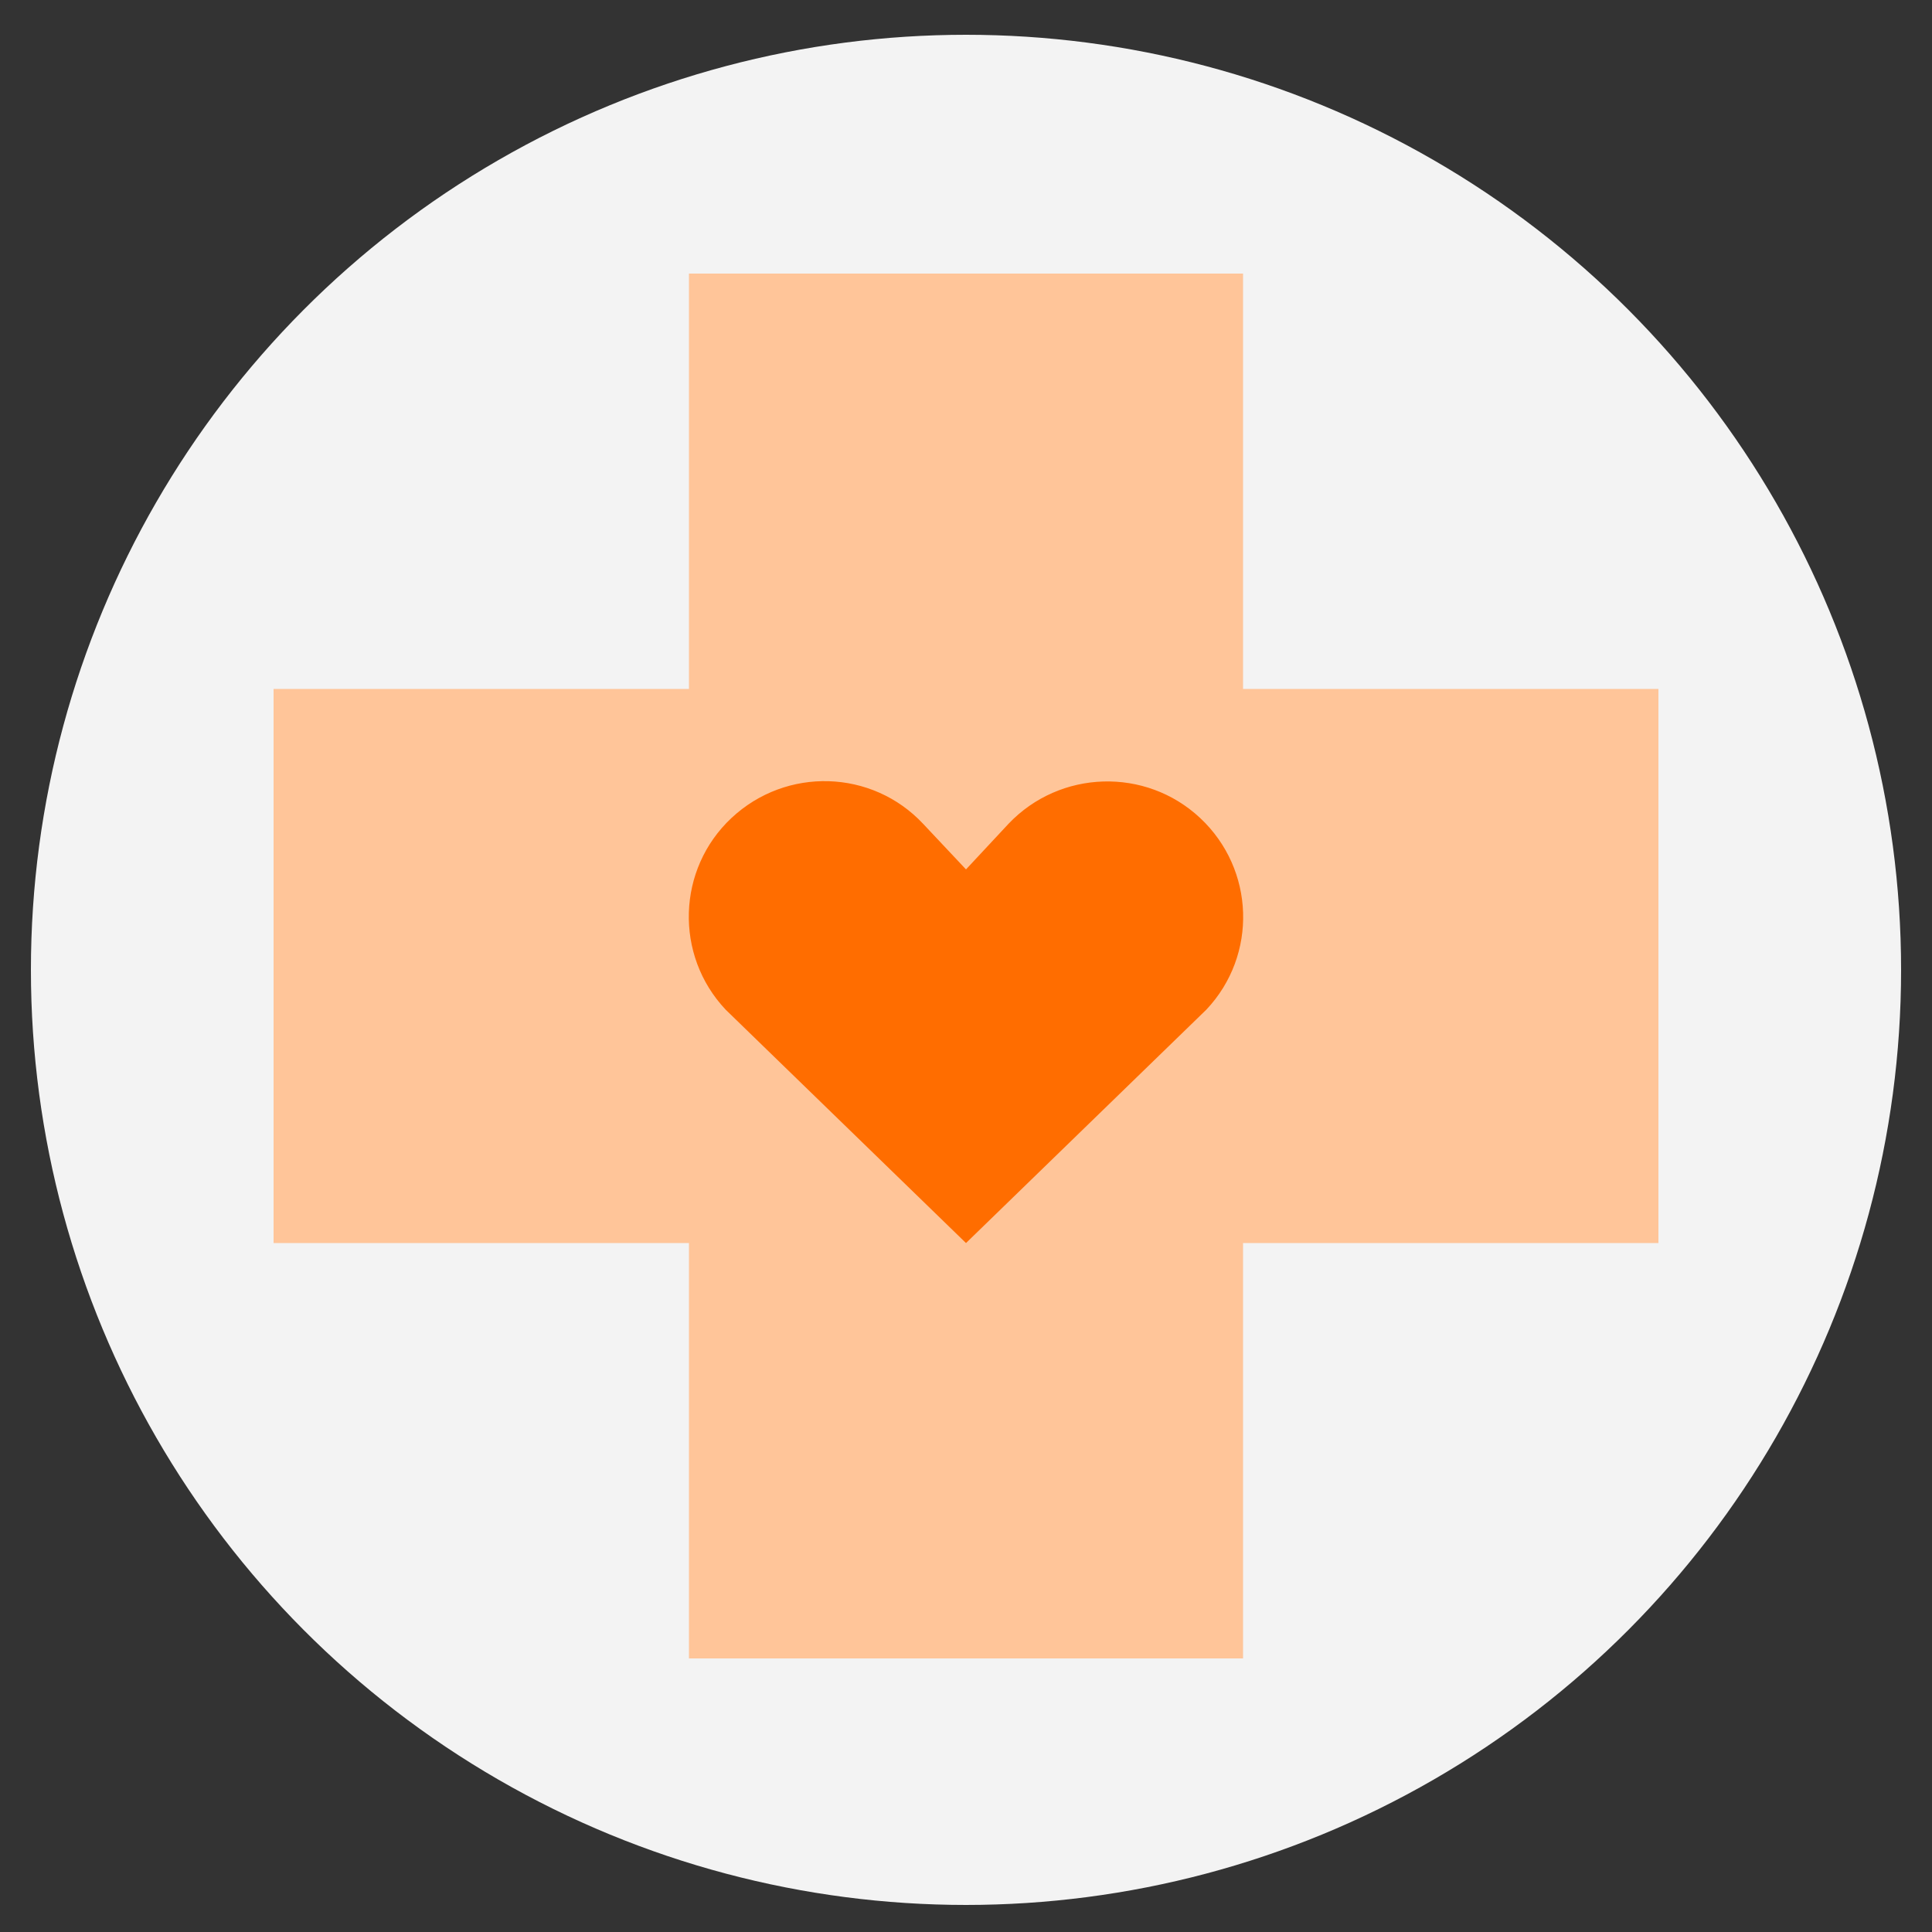
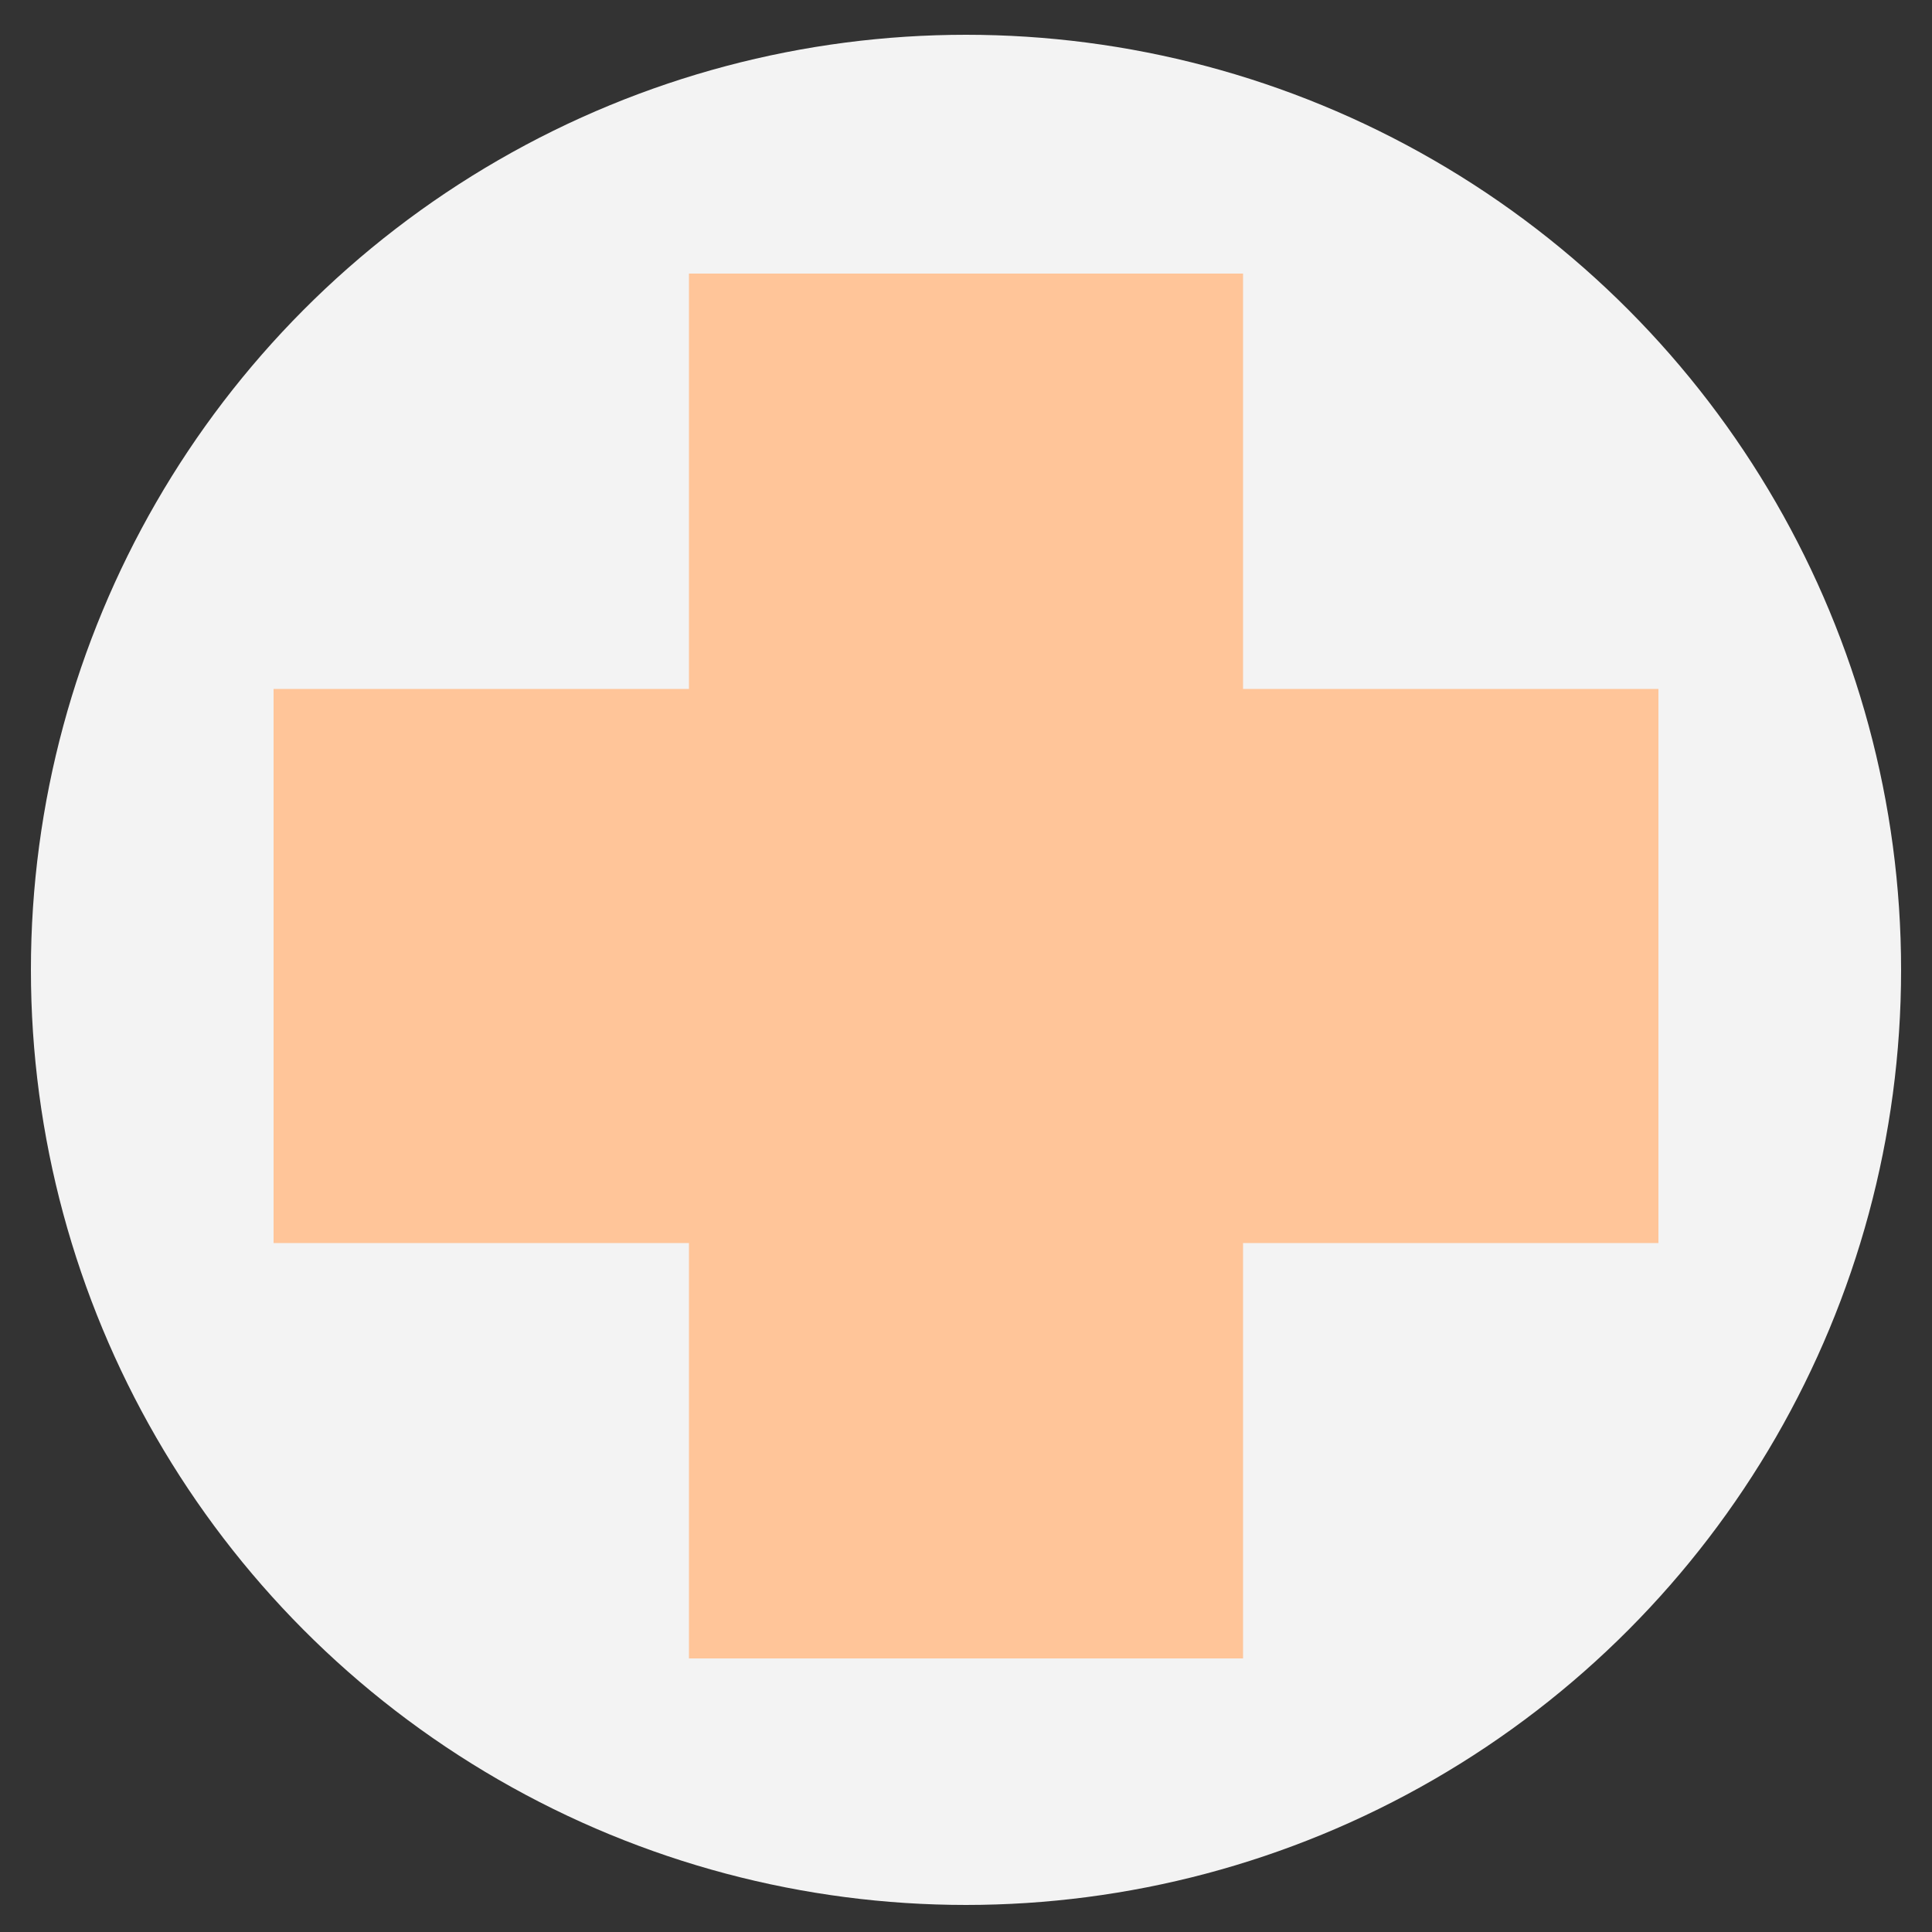
<svg xmlns="http://www.w3.org/2000/svg" version="1.1" id="Layer_1" x="0px" y="0px" viewBox="0 0 500 500" style="enable-background:new 0 0 500 500;" xml:space="preserve">
  <rect x="0" y="0" width="500" height="500" fill="#333333" stroke="none" />
  <style type="text/css">
	.st0{fill:#F3F3F3;}
	.st1{fill:#FFC599;}
	.st2{fill:#FF6D00;}
</style>
  <circle class="st0" cx="250" cy="251" r="242" />
  <g>
    <polygon class="st1" points="429.2,178.3 321.7,178.3 321.7,70.8 178.3,70.8 178.3,178.3 70.8,178.3 70.8,321.7 178.3,321.7    178.3,429.2 321.7,429.2 321.7,321.7 429.2,321.7  " />
-     <path class="st2" d="M310.6,211.7c-14.1-13.2-36.3-12.5-49.6,1.5L250,225l-11.1-11.8c-13.2-14.1-35.4-14.8-49.6-1.5   c-14.1,13.2-14.8,35.5-1.5,49.6l62.2,60.4l62.2-60.4C325.5,247.2,324.8,225,310.6,211.7z" />
  </g>
</svg>